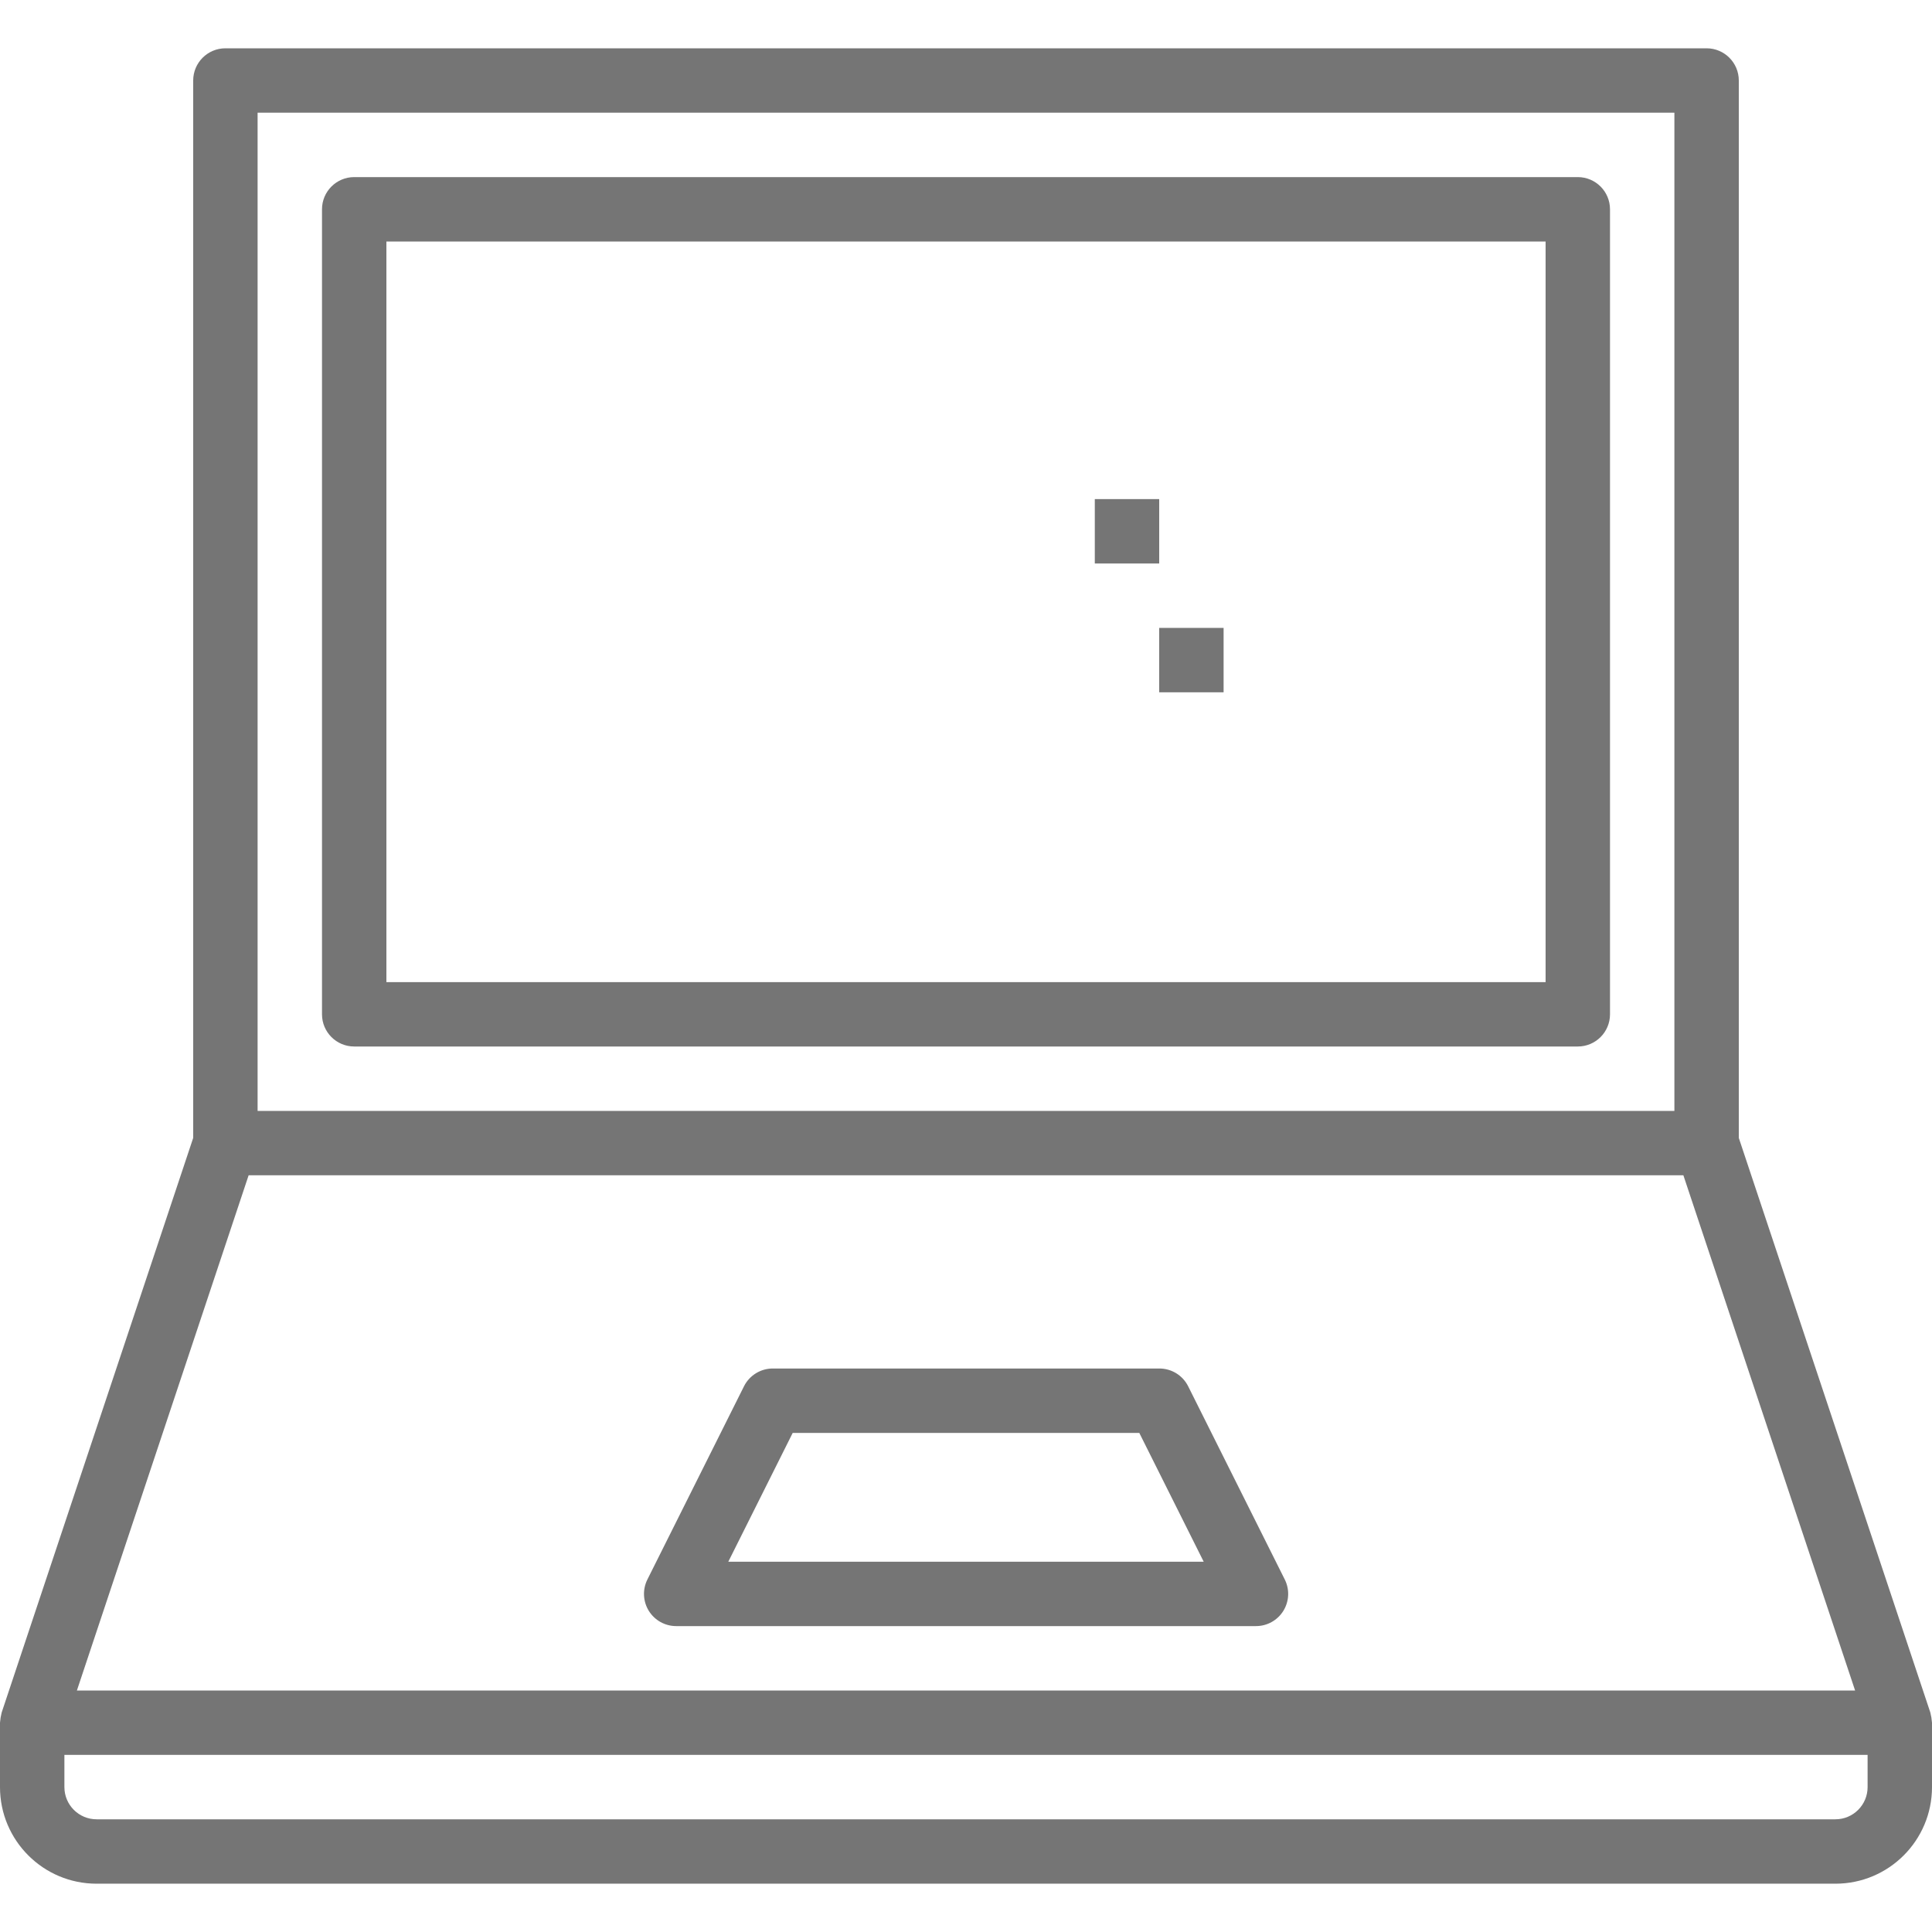
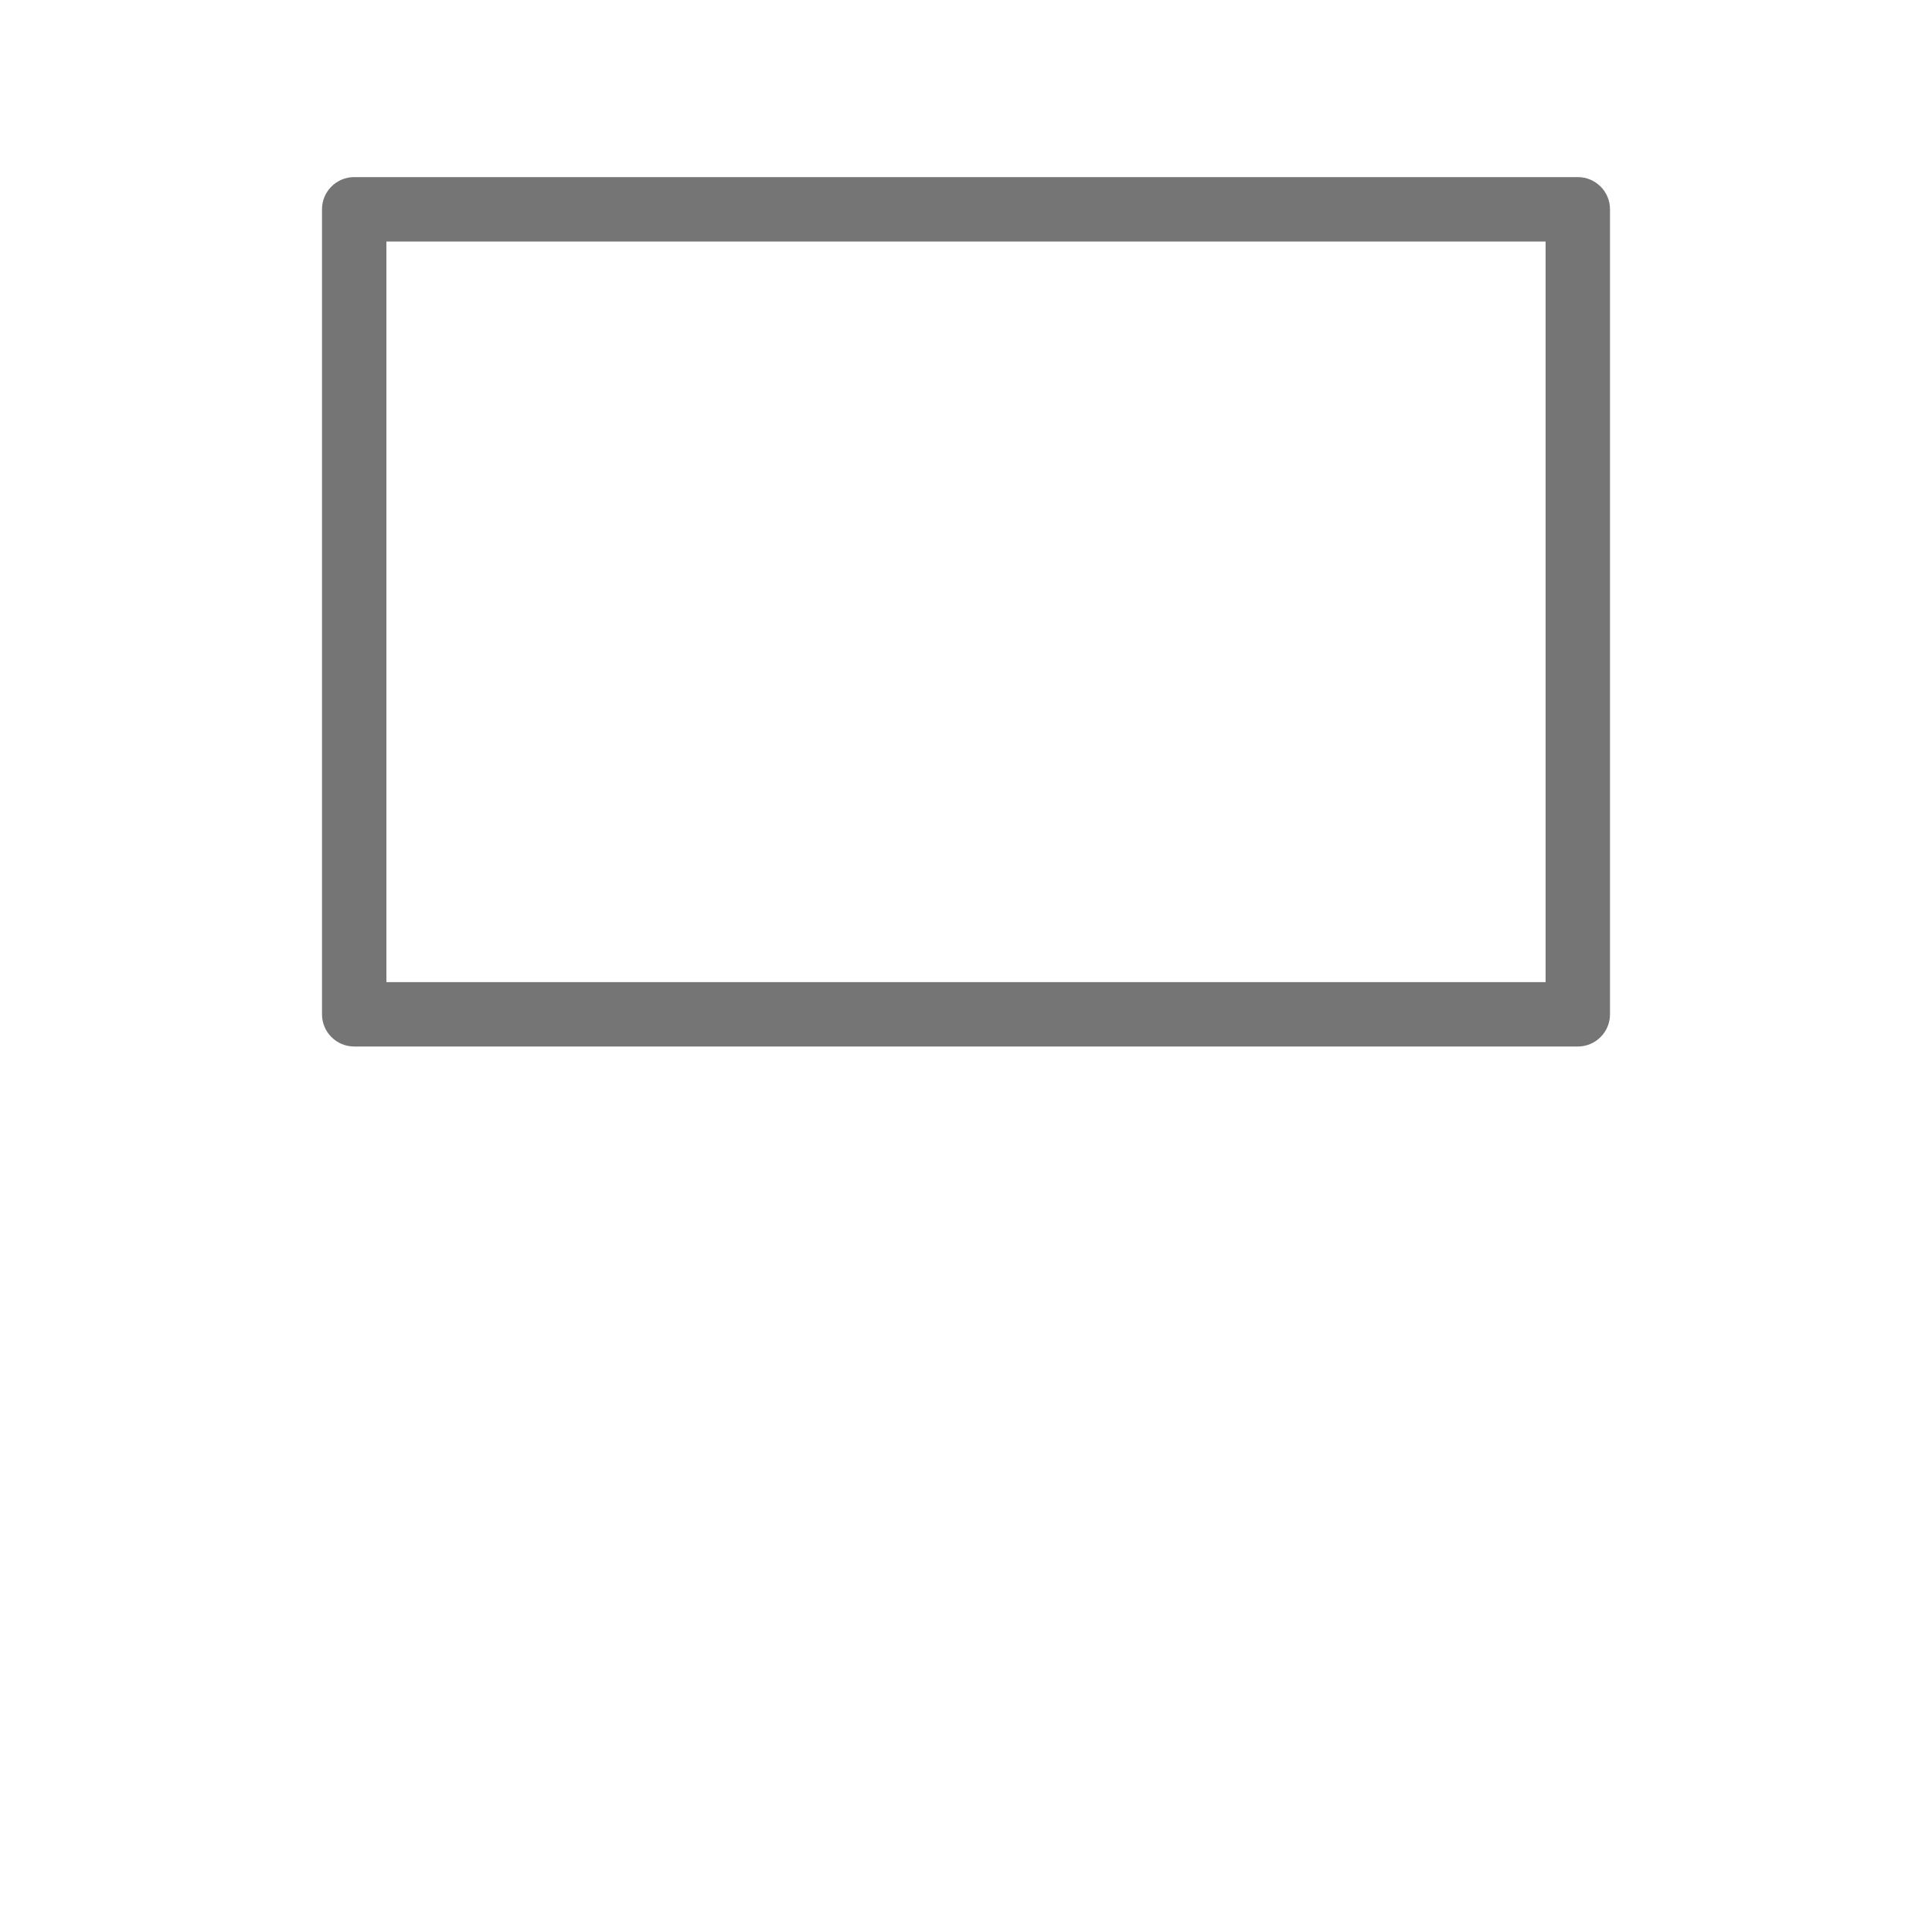
<svg xmlns="http://www.w3.org/2000/svg" height="512px" viewBox="0 -12 480 480" width="512px">
  <path d="m392 32h-304c-4.418 0-8 3.582-8 8v200c0 4.418 3.582 8 8 8h304c4.418 0 8-3.582 8-8v-200c0-4.418-3.582-8-8-8zm-8 200h-288v-184h288zm0 0" fill="#757575" />
-   <path d="m479.586 413.473-47.586-142.762v-262.711c0-4.418-3.582-8-8-8h-368c-4.418 0-8 3.582-8 8v262.711l-47.586 142.762c-.211.828-.348 1.676-.414 2.527v16c0 13.254 10.746 24 24 24h432c13.254 0 24-10.746 24-24v-16c-.066-.852-.203-1.699-.414-2.527zm-415.586-397.473h352v248h-352zm-2.23 264h356.461l42.664 128h-441.789zm402.23 152c0 4.418-3.582 8-8 8h-432c-4.418 0-8-3.582-8-8v-8h448zm0 0" fill="#757575" />
-   <path d="m295.199 332.426c-1.359-2.727-4.152-4.441-7.199-4.426h-96c-3.031 0-5.805 1.711-7.16 4.426l-24 48c-1.238 2.48-1.105 5.426.352 7.781 1.461 2.359 4.035 3.793 6.809 3.793h144c2.781.016 5.367-1.414 6.836-3.773 1.469-2.363 1.605-5.316.363-7.801zm-114.254 43.574 16-32h86.109l16 32zm0 0" fill="#757575" />
-   <path d="m272 112h16v16h-16zm0 0" fill="#757575" />
-   <path d="m288 144h16v16h-16zm0 0" fill="#757575" />
</svg>